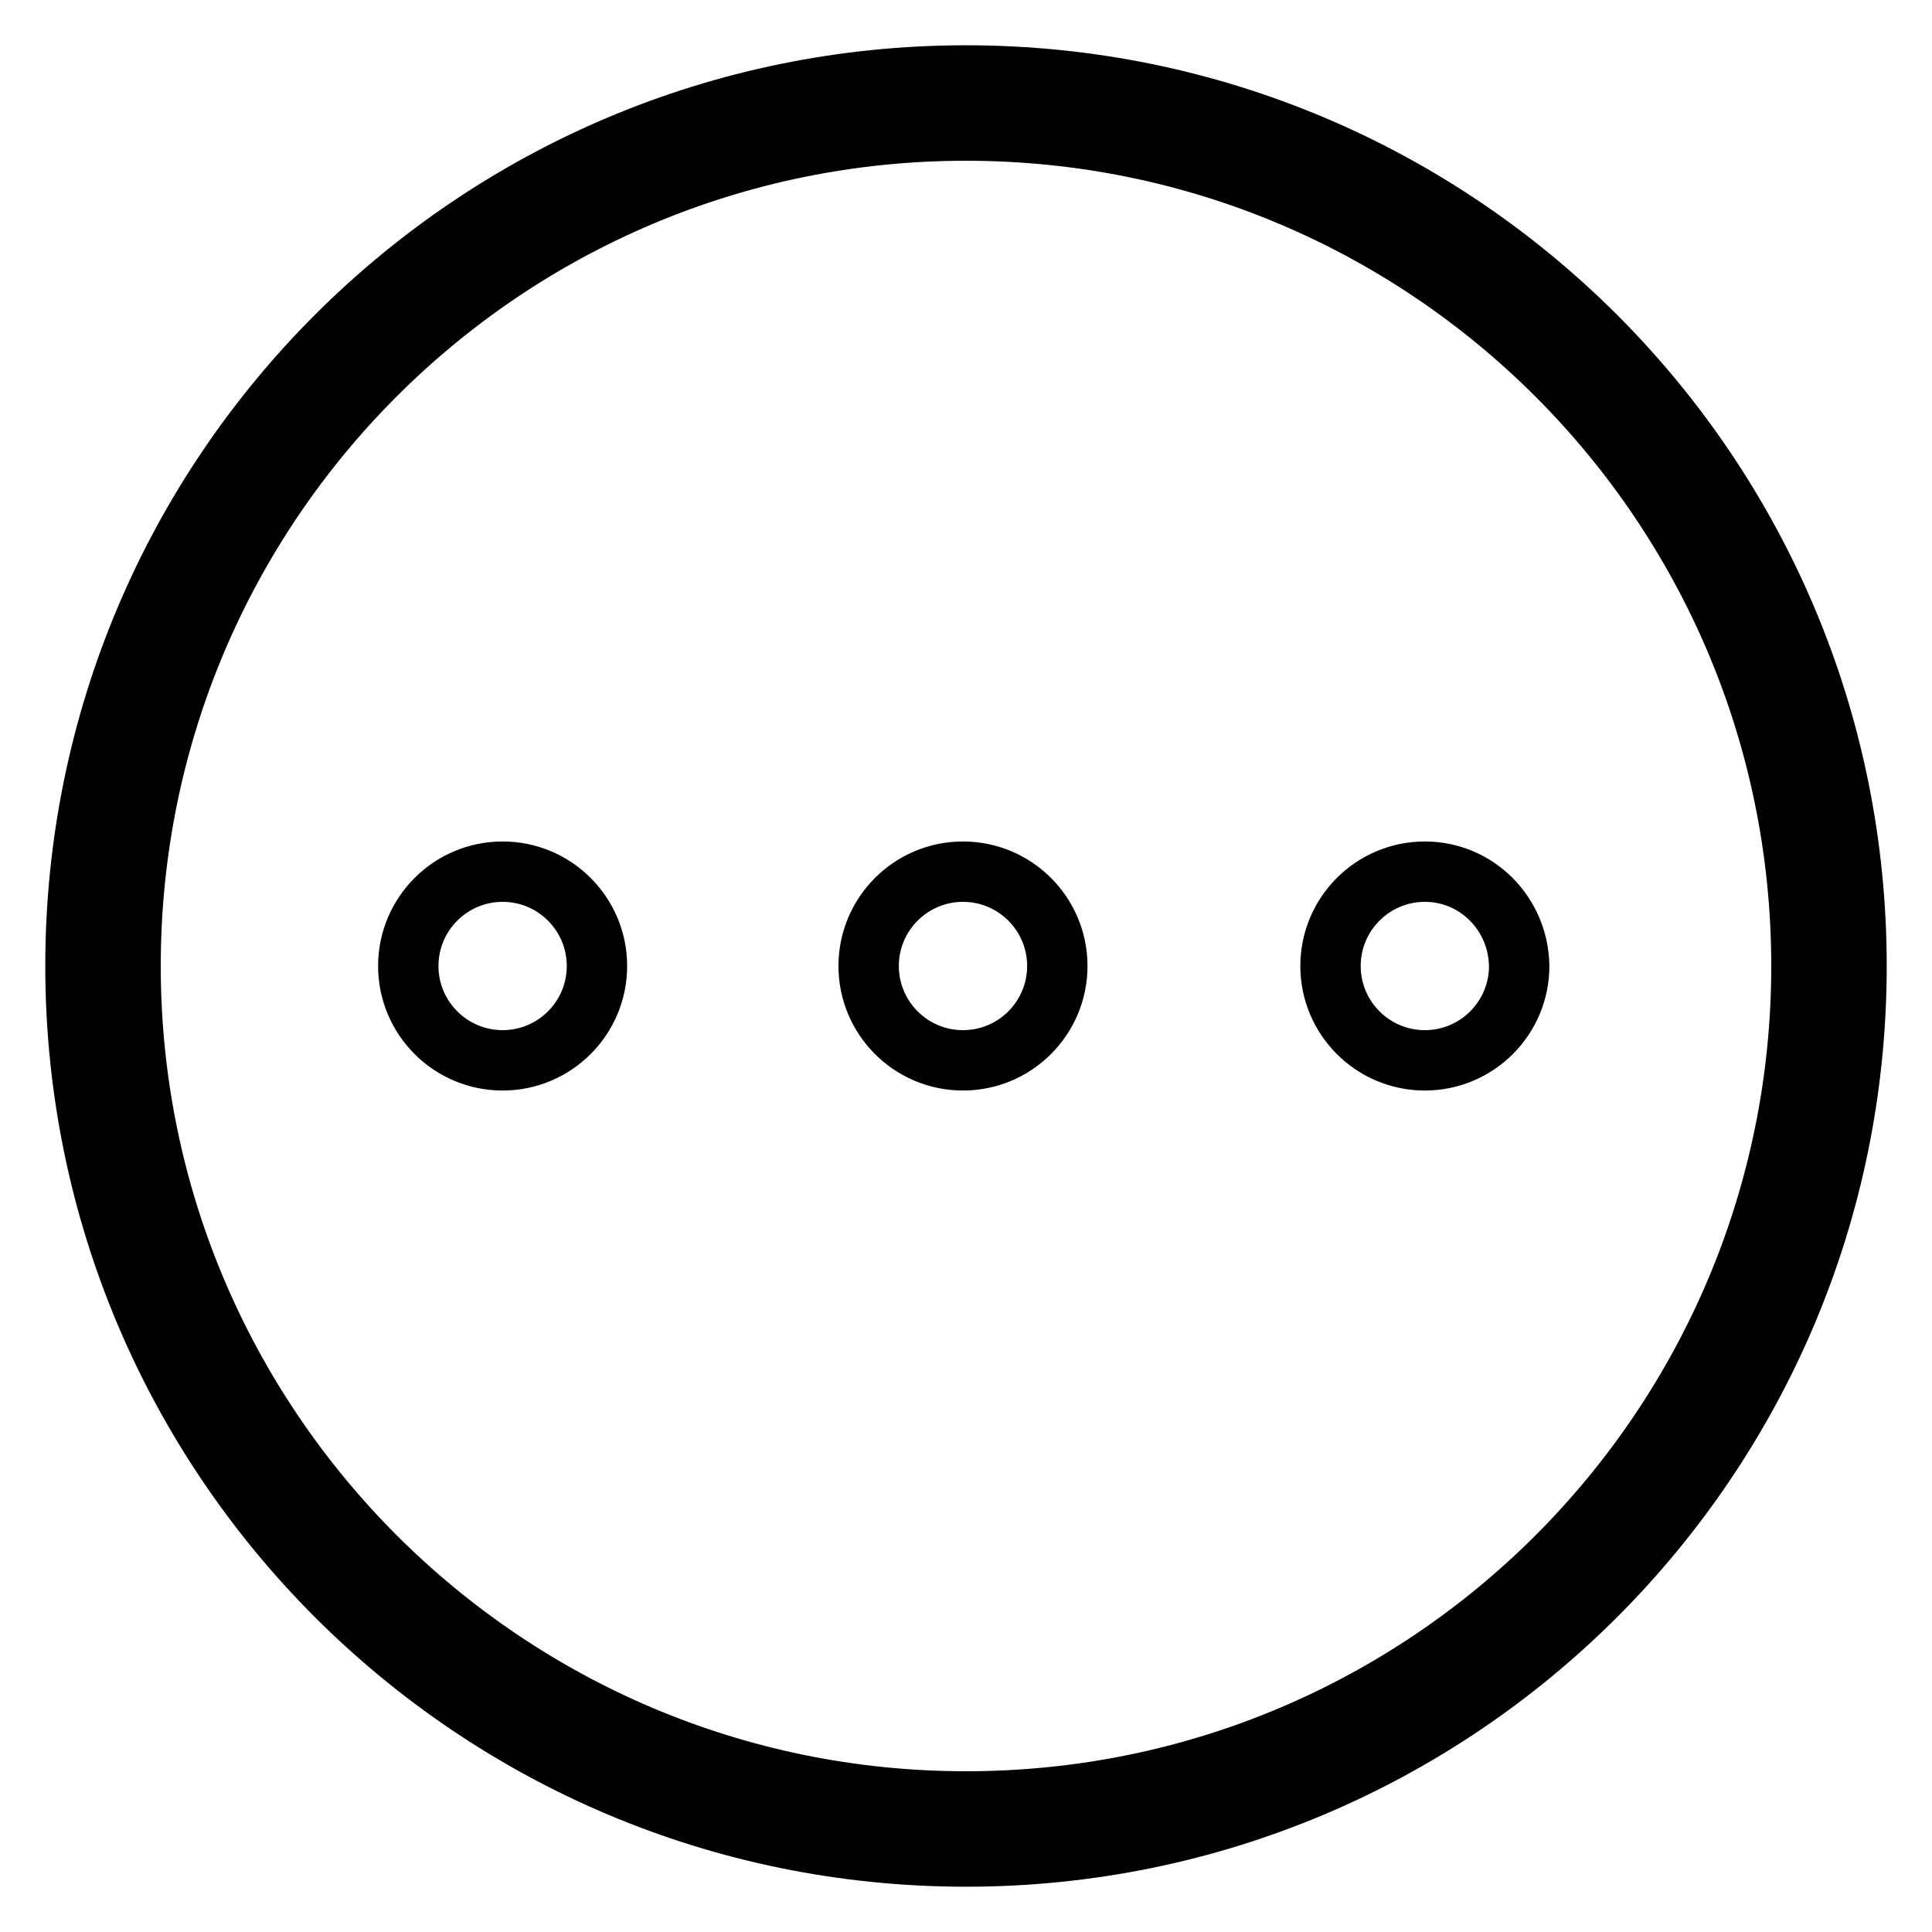
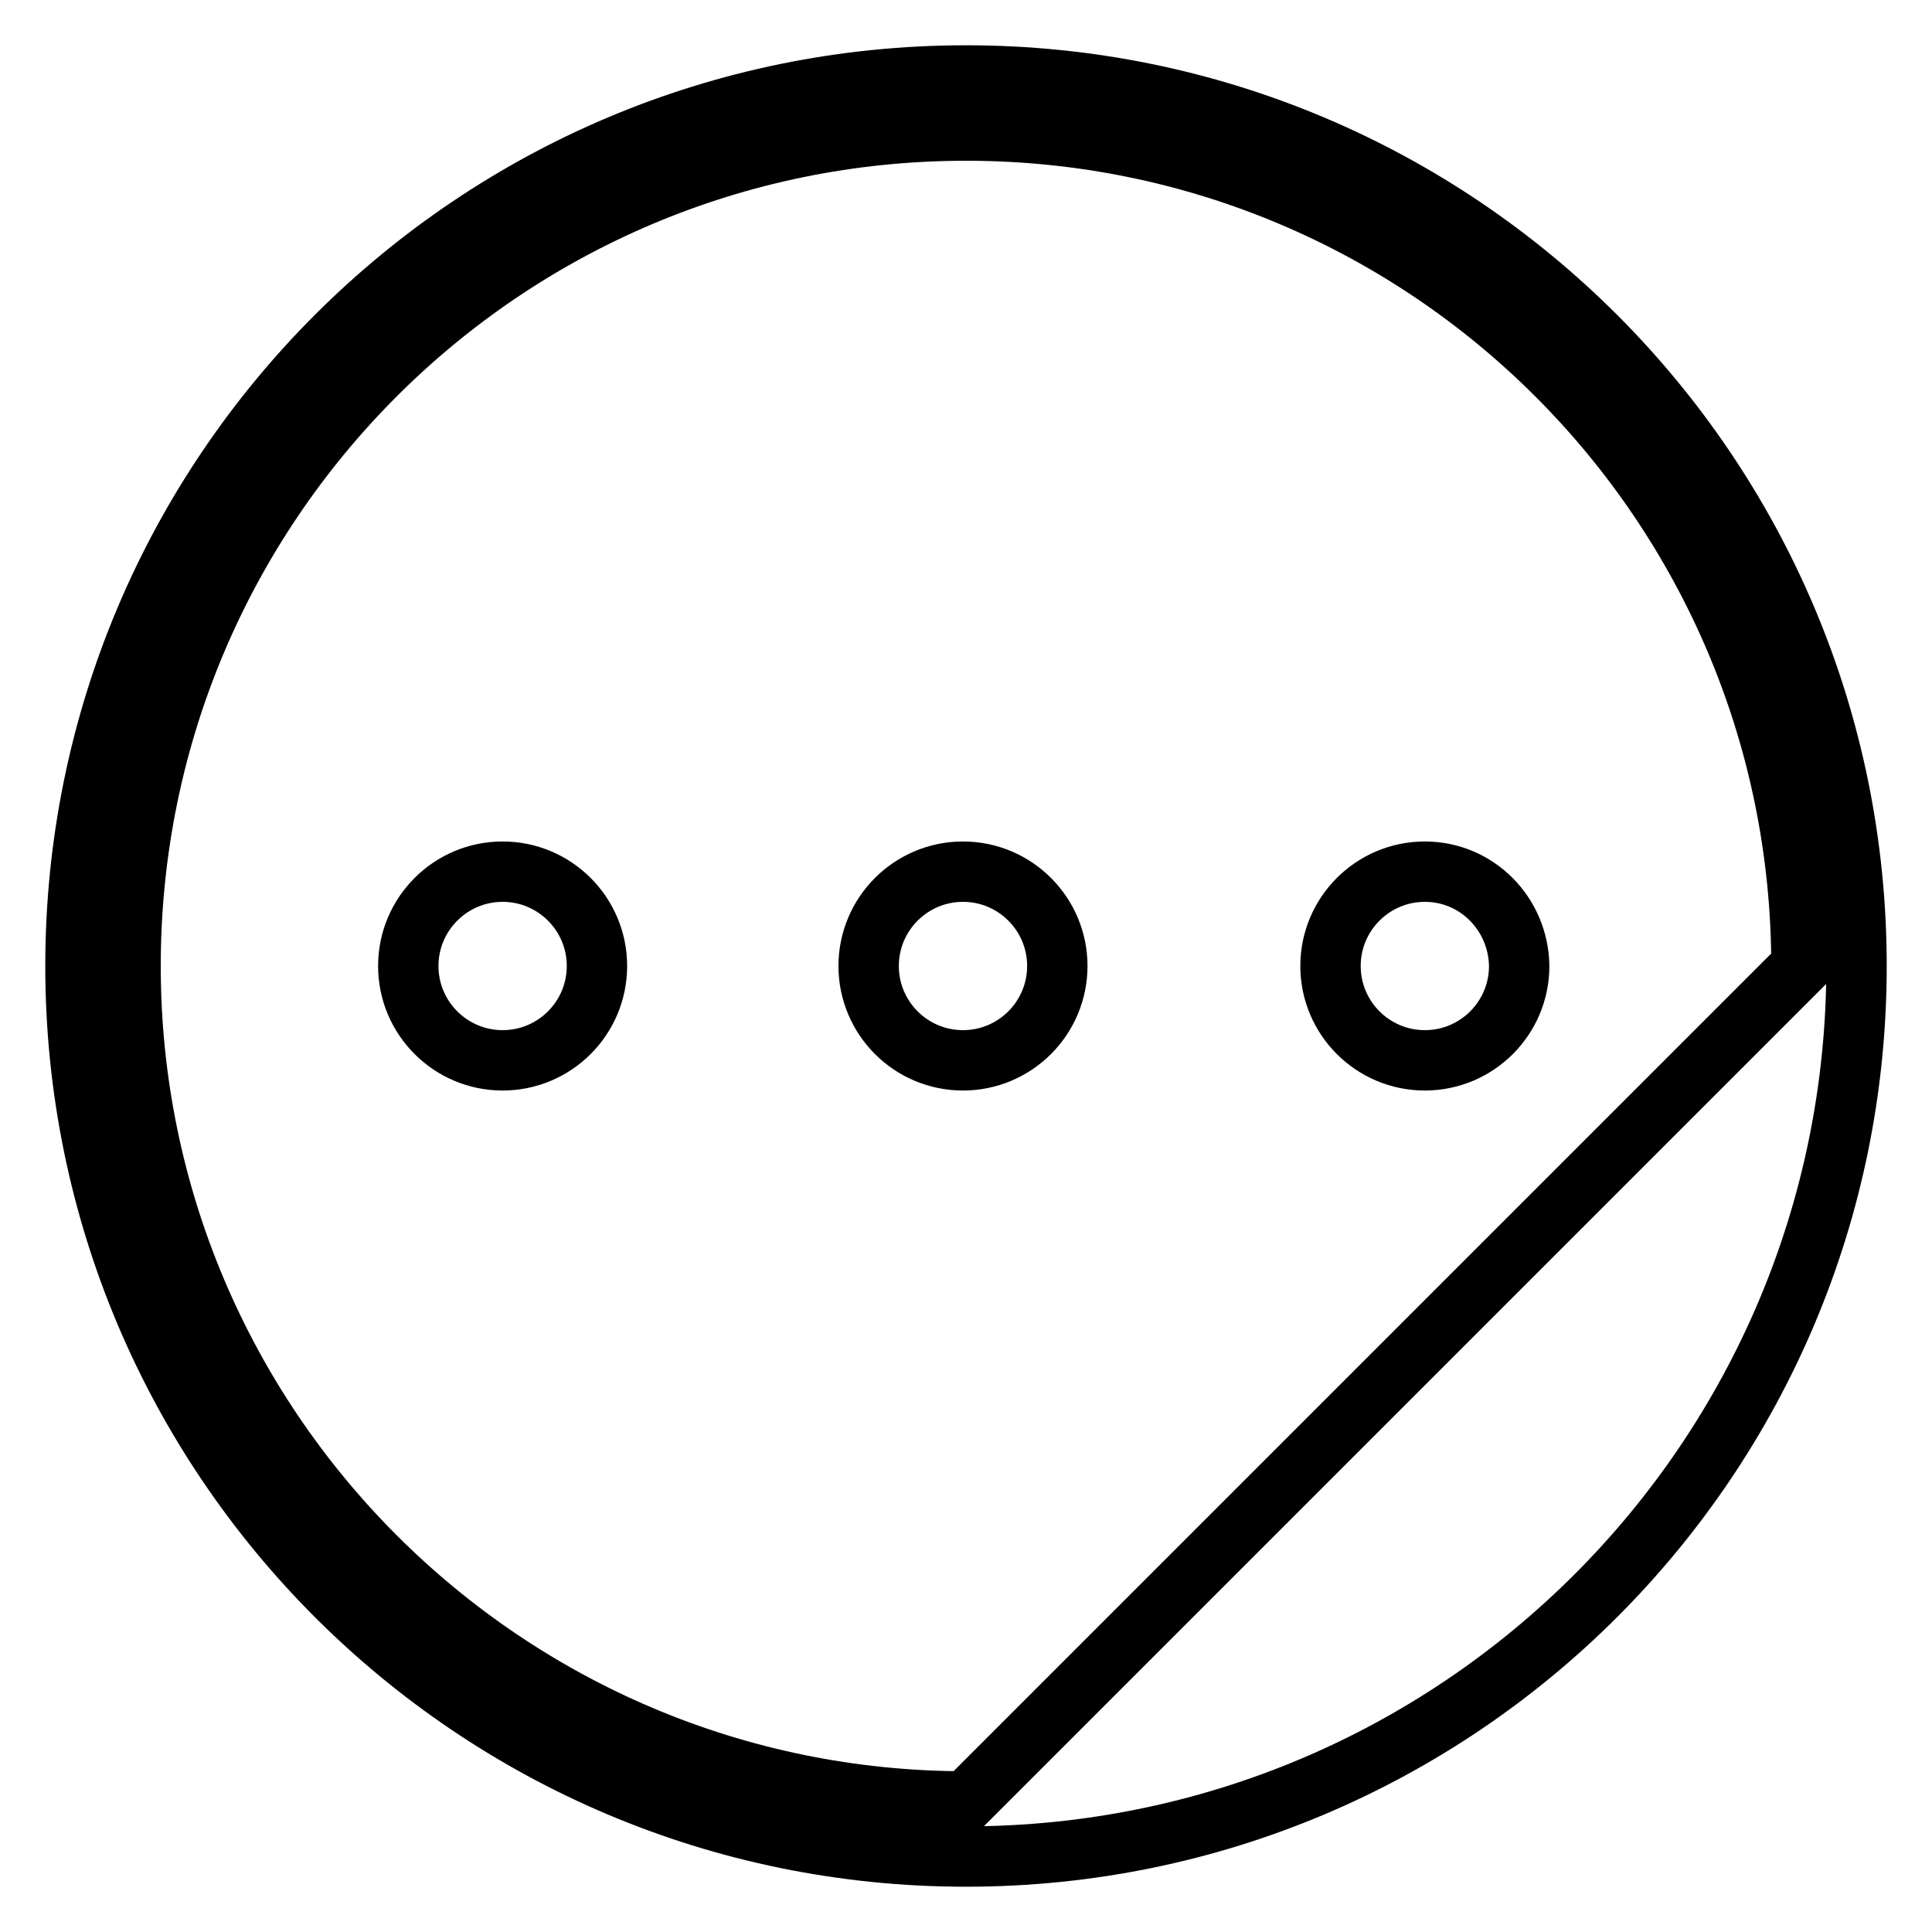
<svg xmlns="http://www.w3.org/2000/svg" version="1.1" x="0px" y="0px" viewBox="0 0 256 256" enable-background="new 0 0 256 256" xml:space="preserve">
  <g>
-     <path stroke-width="8" fill-opacity="0" stroke="#000000" d="M128,10C62.8,10,10,62.8,10,128c0,65.2,52.8,118,118,118s118-52.8,118-118C246,62.8,193.2,10,128,10z  M128,238.7c-61.1,0-110.7-49.6-110.7-110.7S66.8,17.3,128,17.3c61.2,0,110.7,49.6,110.7,110.7S189.2,238.7,128,238.7z M66.6,115.5 c-6.9,0-12.5,5.6-12.5,12.5c0,6.9,5.6,12.5,12.5,12.5c6.9,0,12.5-5.6,12.5-12.5C79.1,121.1,73.5,115.5,66.6,115.5L66.6,115.5z  M188.8,115.5c-6.9,0-12.5,5.6-12.5,12.5c0,6.9,5.6,12.5,12.5,12.5c6.9,0,12.5-5.6,12.5-12.5C201.2,121.1,195.7,115.5,188.8,115.5 L188.8,115.5z M127.6,115.5c-6.9,0-12.5,5.6-12.5,12.5c0,6.9,5.6,12.5,12.5,12.5s12.5-5.6,12.5-12.5 C140.1,121.1,134.5,115.5,127.6,115.5L127.6,115.5z" />
+     <path stroke-width="8" fill-opacity="0" stroke="#000000" d="M128,10C62.8,10,10,62.8,10,128c0,65.2,52.8,118,118,118s118-52.8,118-118C246,62.8,193.2,10,128,10z  M128,238.7c-61.1,0-110.7-49.6-110.7-110.7S66.8,17.3,128,17.3c61.2,0,110.7,49.6,110.7,110.7z M66.6,115.5 c-6.9,0-12.5,5.6-12.5,12.5c0,6.9,5.6,12.5,12.5,12.5c6.9,0,12.5-5.6,12.5-12.5C79.1,121.1,73.5,115.5,66.6,115.5L66.6,115.5z  M188.8,115.5c-6.9,0-12.5,5.6-12.5,12.5c0,6.9,5.6,12.5,12.5,12.5c6.9,0,12.5-5.6,12.5-12.5C201.2,121.1,195.7,115.5,188.8,115.5 L188.8,115.5z M127.6,115.5c-6.9,0-12.5,5.6-12.5,12.5c0,6.9,5.6,12.5,12.5,12.5s12.5-5.6,12.5-12.5 C140.1,121.1,134.5,115.5,127.6,115.5L127.6,115.5z" />
  </g>
</svg>